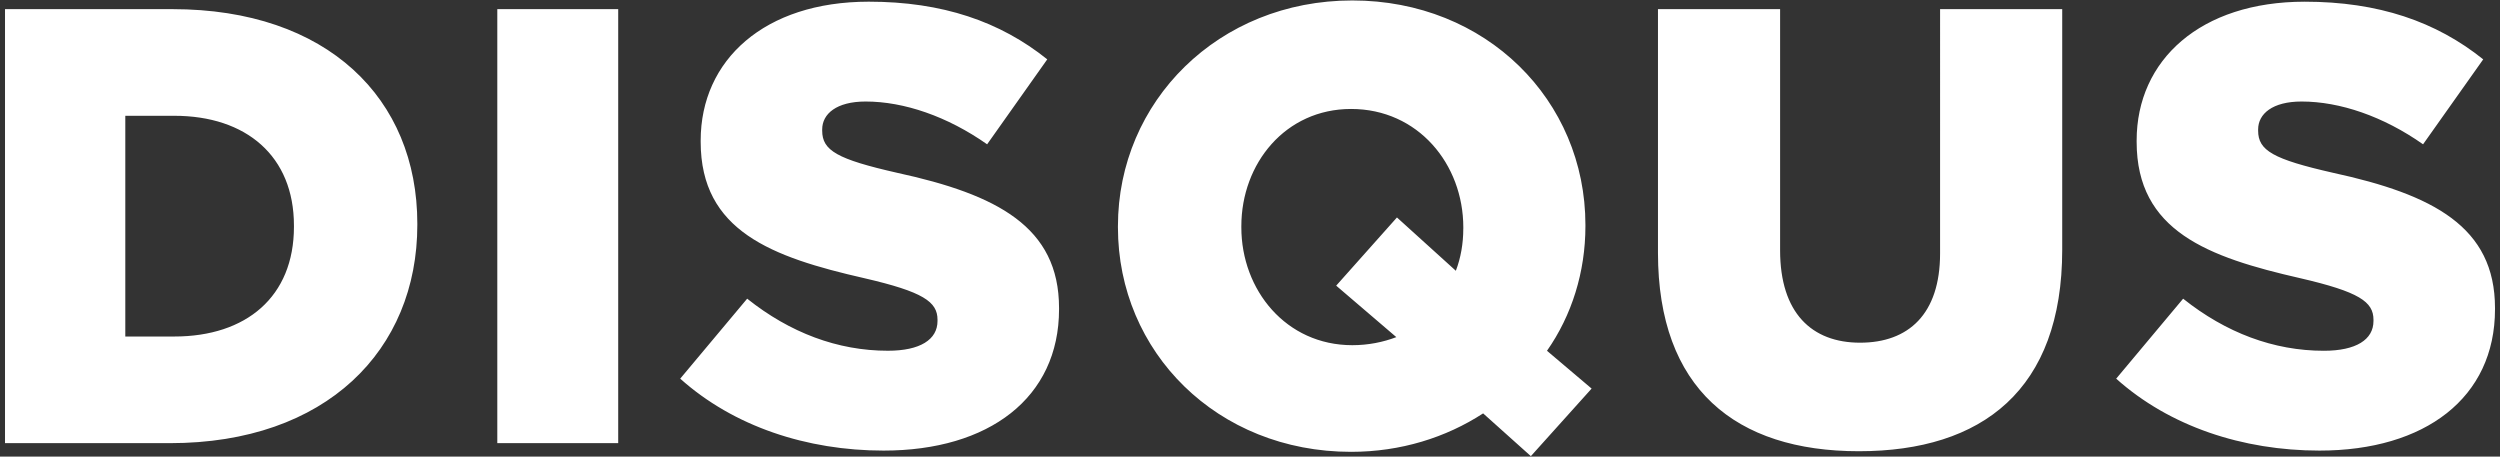
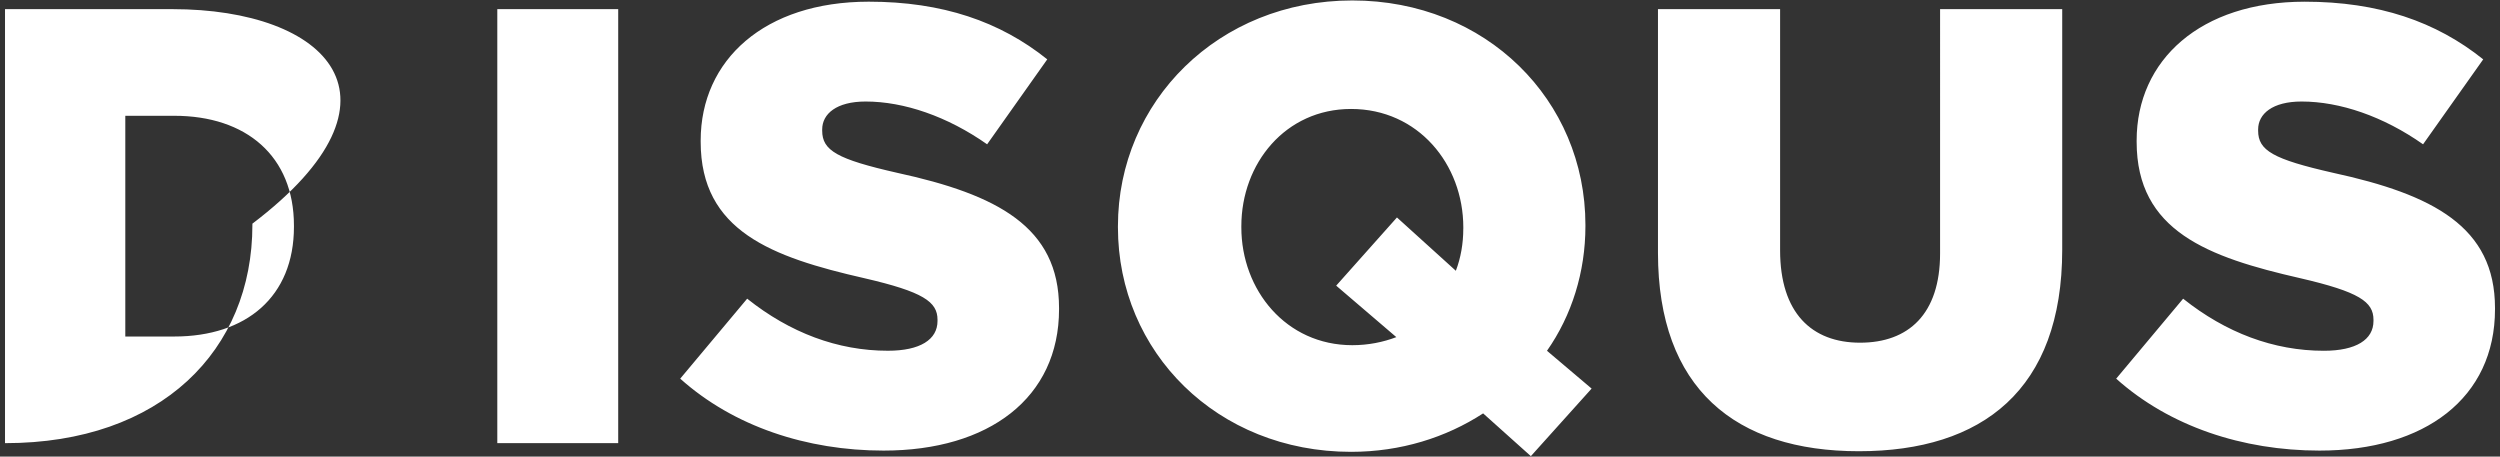
<svg xmlns="http://www.w3.org/2000/svg" version="1.1" id="Layer_1" x="0px" y="0px" width="438px" height="80px" viewBox="0 0 438 80" enable-background="new 0 0 438 80" xml:space="preserve">
  <rect x="0" y="0" width="438" height="80" fill="#333333" stroke="none" />
  <g>
    <g>
-       <path fill="#FFFFFF" d="M30.208,1.602H0.878v76.039h28.895c27.376,0,43.342-16.293,43.342-38.236v-0.219    C73.117,17.244,57.365,1.602,30.208,1.602z M51.499,39.73c0,12.272-8.364,19.227-20.964,19.227h-8.582V20.286h8.582    c12.6,0,20.964,7.06,20.964,19.226V39.73z M87.128,77.637h21.182V1.602H87.128V77.637z M157.193,30.279    c-10.538-2.391-13.145-3.911-13.145-7.385v-0.22c0-2.716,2.5-4.888,7.604-4.888c6.733,0,14.338,2.605,21.292,7.496l10.536-14.885    c-8.257-6.625-18.358-10.103-31.284-10.103c-18.25,0-29.438,10.21-29.438,24.332v0.218c0,15.644,12.492,20.207,28.676,23.896    c10.32,2.389,12.818,4.127,12.818,7.279v0.217c0,3.258-3.042,5.213-8.69,5.213c-8.798,0-17.163-3.148-24.657-9.123L119.173,66.34    c9.342,8.365,22.16,12.604,35.63,12.604c18.466,0,30.742-9.233,30.742-24.768v-0.217C185.544,39.73,174.68,34.082,157.193,30.279z     M277.766,39.622v-0.218c0-21.834-17.379-39.324-40.844-39.324c-23.462,0-41.06,17.708-41.06,39.542v0.216    c0,21.834,17.38,39.324,40.845,39.324c8.689,0,16.619-2.5,23.137-6.736l8.363,7.494l10.645-11.84l-7.819-6.623    C275.375,55.264,277.766,47.658,277.766,39.622z M256.368,40.055c0,2.607-0.435,5.105-1.304,7.385l-10.319-9.342L234.1,50.047    l10.537,9.018c-2.281,0.869-4.887,1.412-7.711,1.412c-11.621,0-19.443-9.666-19.443-20.639v-0.216    c0-10.972,7.712-20.532,19.225-20.532c11.733,0,19.664,9.668,19.664,20.748v0.216L256.368,40.055L256.368,40.055z M339.902,44.4    c0,10.643-5.543,15.639-14.016,15.639c-8.471,0-14.012-5.211-14.012-16.184V1.602h-21.398v42.69    c0,23.789,13.578,34.763,35.195,34.763S361.3,68.301,361.3,43.75V1.602h-21.398V44.4z M408.77,30.279    c-10.537-2.391-13.145-3.911-13.145-7.385v-0.22c0-2.716,2.5-4.888,7.607-4.888c6.731,0,14.338,2.605,21.289,7.496L435.059,10.4    c-8.254-6.625-18.355-10.103-31.281-10.103c-18.25,0-29.439,10.21-29.439,24.332v0.218c0,15.644,12.492,20.205,28.676,23.896    c10.32,2.391,12.818,4.129,12.818,7.281v0.215c0,3.258-3.043,5.215-8.691,5.215c-8.799,0-17.164-3.152-24.658-9.125    l-11.729,14.012c9.343,8.367,22.16,12.602,35.627,12.602c18.468,0,30.742-9.233,30.742-24.766v-0.219    C437.122,39.73,426.258,34.082,408.77,30.279z" />
+       <path fill="#FFFFFF" d="M30.208,1.602H0.878v76.039c27.376,0,43.342-16.293,43.342-38.236v-0.219    C73.117,17.244,57.365,1.602,30.208,1.602z M51.499,39.73c0,12.272-8.364,19.227-20.964,19.227h-8.582V20.286h8.582    c12.6,0,20.964,7.06,20.964,19.226V39.73z M87.128,77.637h21.182V1.602H87.128V77.637z M157.193,30.279    c-10.538-2.391-13.145-3.911-13.145-7.385v-0.22c0-2.716,2.5-4.888,7.604-4.888c6.733,0,14.338,2.605,21.292,7.496l10.536-14.885    c-8.257-6.625-18.358-10.103-31.284-10.103c-18.25,0-29.438,10.21-29.438,24.332v0.218c0,15.644,12.492,20.207,28.676,23.896    c10.32,2.389,12.818,4.127,12.818,7.279v0.217c0,3.258-3.042,5.213-8.69,5.213c-8.798,0-17.163-3.148-24.657-9.123L119.173,66.34    c9.342,8.365,22.16,12.604,35.63,12.604c18.466,0,30.742-9.233,30.742-24.768v-0.217C185.544,39.73,174.68,34.082,157.193,30.279z     M277.766,39.622v-0.218c0-21.834-17.379-39.324-40.844-39.324c-23.462,0-41.06,17.708-41.06,39.542v0.216    c0,21.834,17.38,39.324,40.845,39.324c8.689,0,16.619-2.5,23.137-6.736l8.363,7.494l10.645-11.84l-7.819-6.623    C275.375,55.264,277.766,47.658,277.766,39.622z M256.368,40.055c0,2.607-0.435,5.105-1.304,7.385l-10.319-9.342L234.1,50.047    l10.537,9.018c-2.281,0.869-4.887,1.412-7.711,1.412c-11.621,0-19.443-9.666-19.443-20.639v-0.216    c0-10.972,7.712-20.532,19.225-20.532c11.733,0,19.664,9.668,19.664,20.748v0.216L256.368,40.055L256.368,40.055z M339.902,44.4    c0,10.643-5.543,15.639-14.016,15.639c-8.471,0-14.012-5.211-14.012-16.184V1.602h-21.398v42.69    c0,23.789,13.578,34.763,35.195,34.763S361.3,68.301,361.3,43.75V1.602h-21.398V44.4z M408.77,30.279    c-10.537-2.391-13.145-3.911-13.145-7.385v-0.22c0-2.716,2.5-4.888,7.607-4.888c6.731,0,14.338,2.605,21.289,7.496L435.059,10.4    c-8.254-6.625-18.355-10.103-31.281-10.103c-18.25,0-29.439,10.21-29.439,24.332v0.218c0,15.644,12.492,20.205,28.676,23.896    c10.32,2.391,12.818,4.129,12.818,7.281v0.215c0,3.258-3.043,5.215-8.691,5.215c-8.799,0-17.164-3.152-24.658-9.125    l-11.729,14.012c9.343,8.367,22.16,12.602,35.627,12.602c18.468,0,30.742-9.233,30.742-24.766v-0.219    C437.122,39.73,426.258,34.082,408.77,30.279z" />
    </g>
  </g>
</svg>